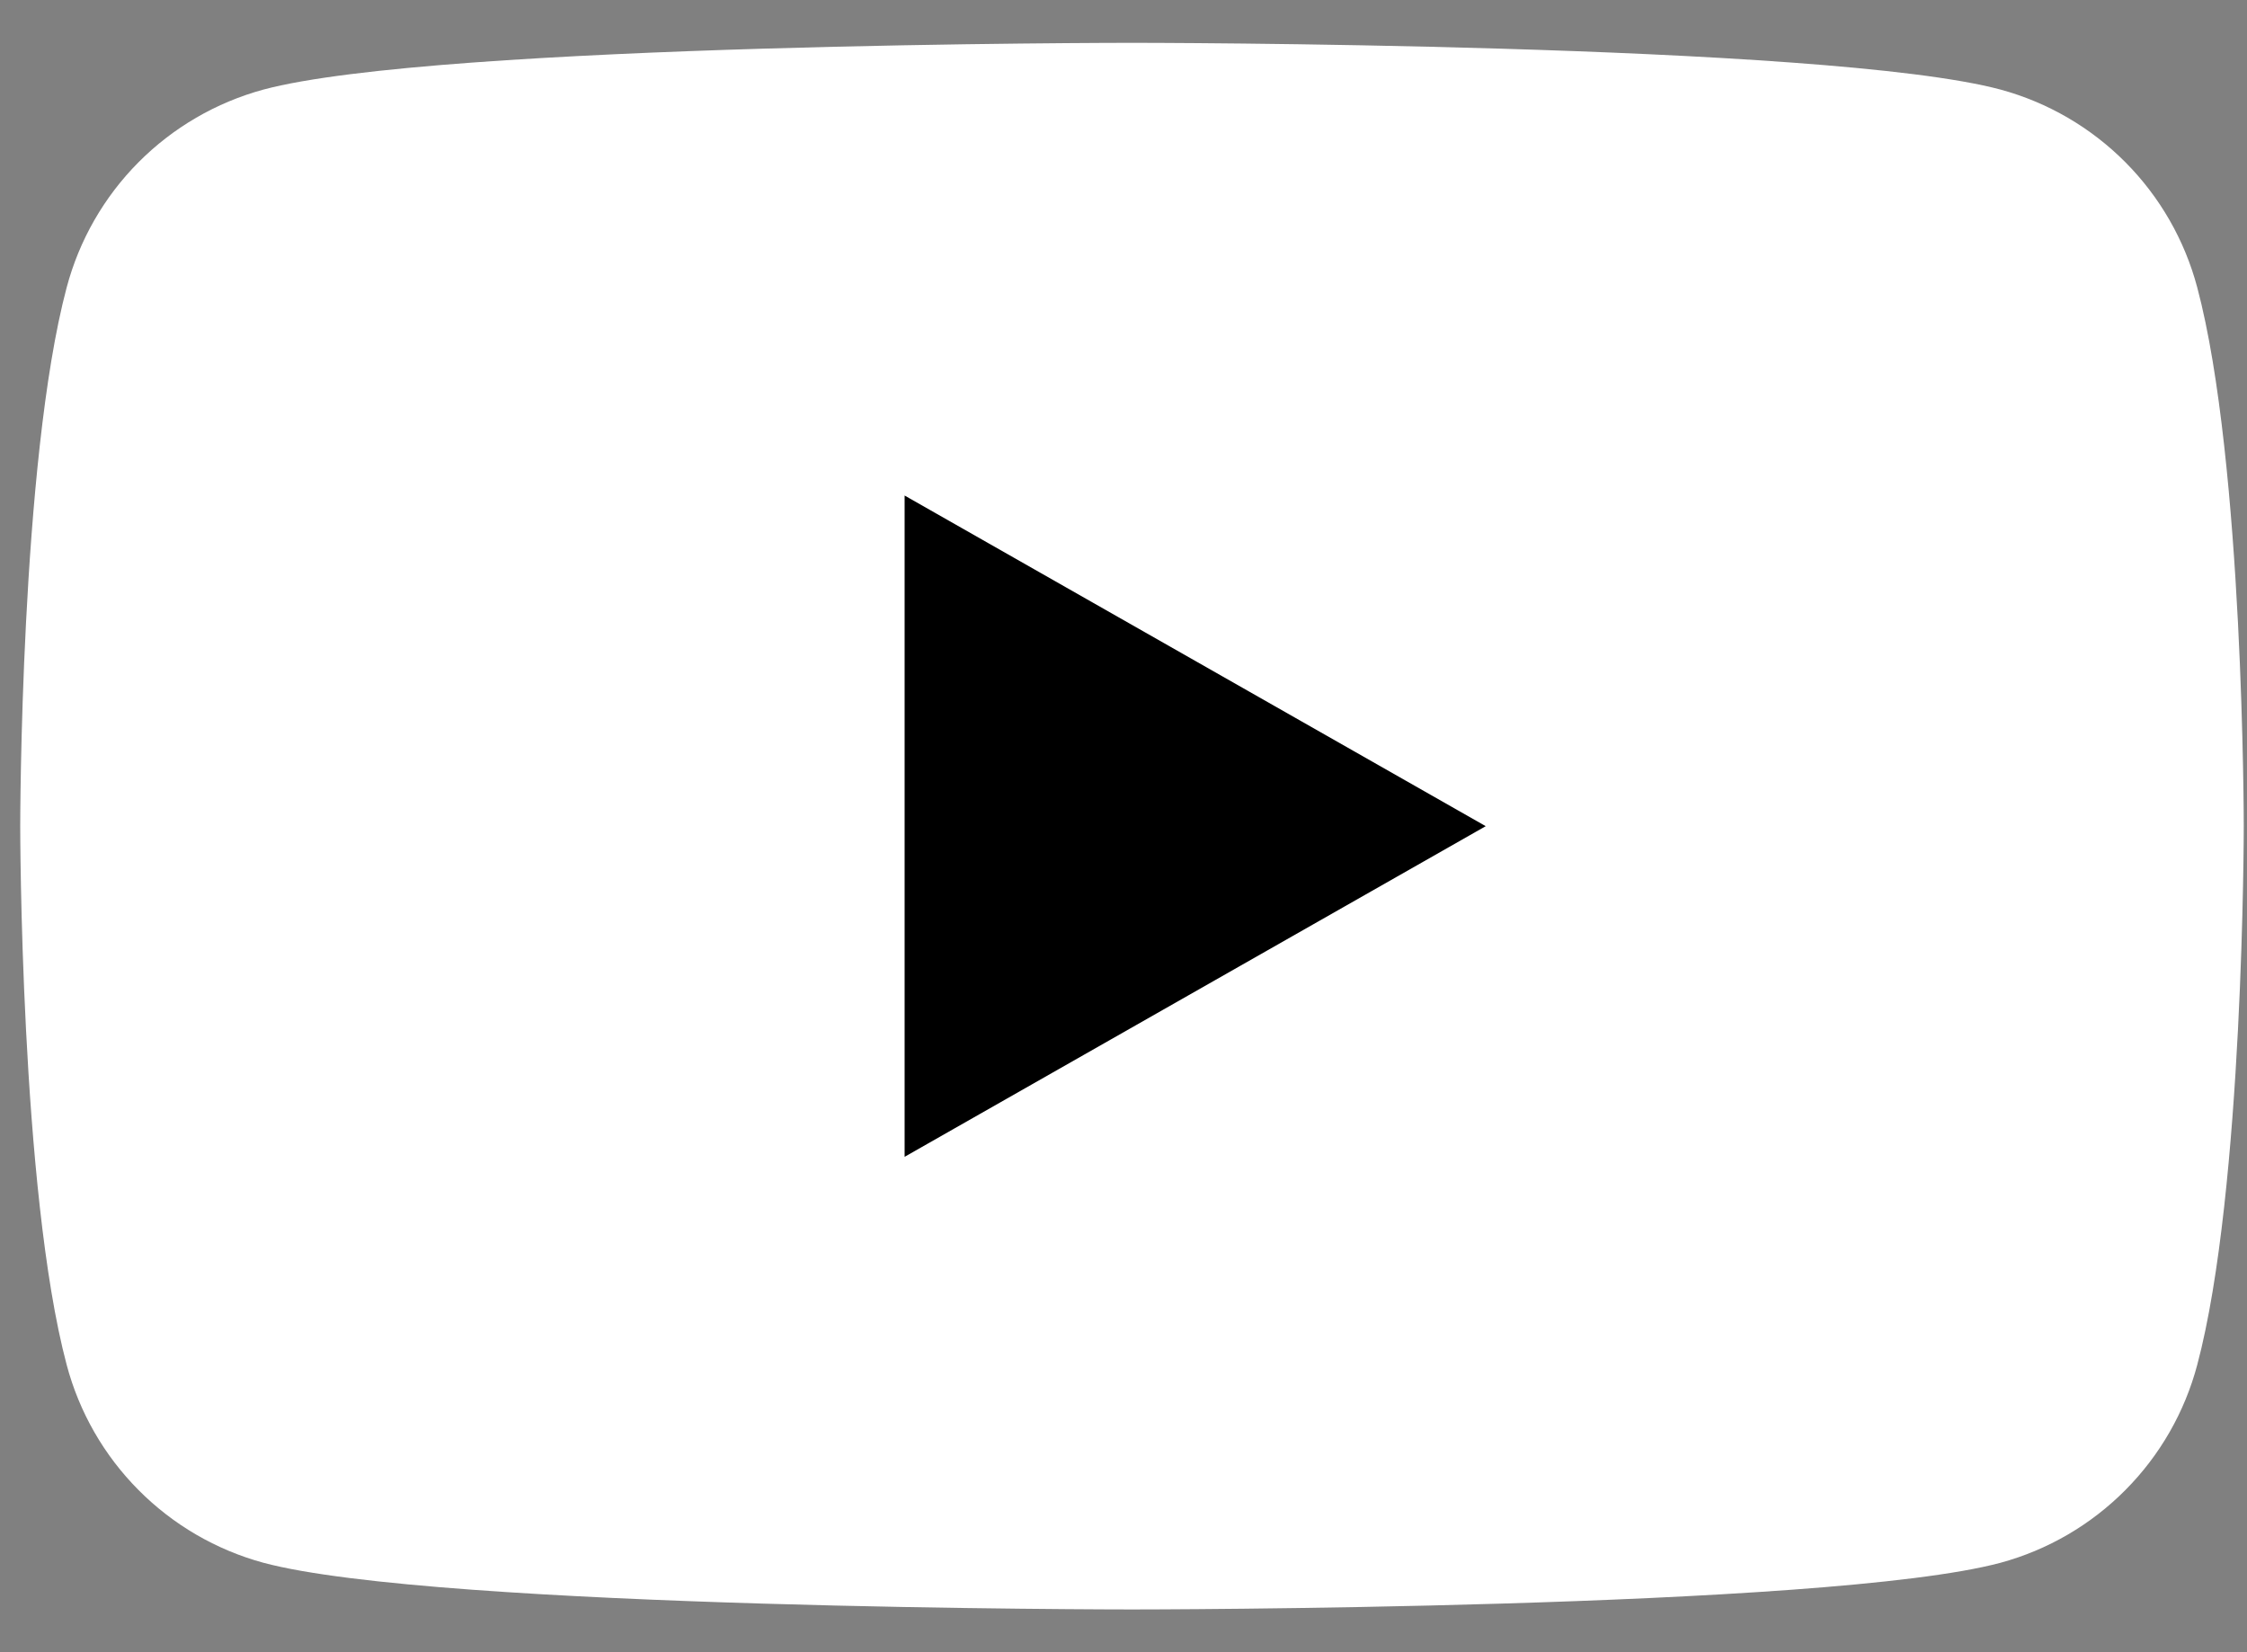
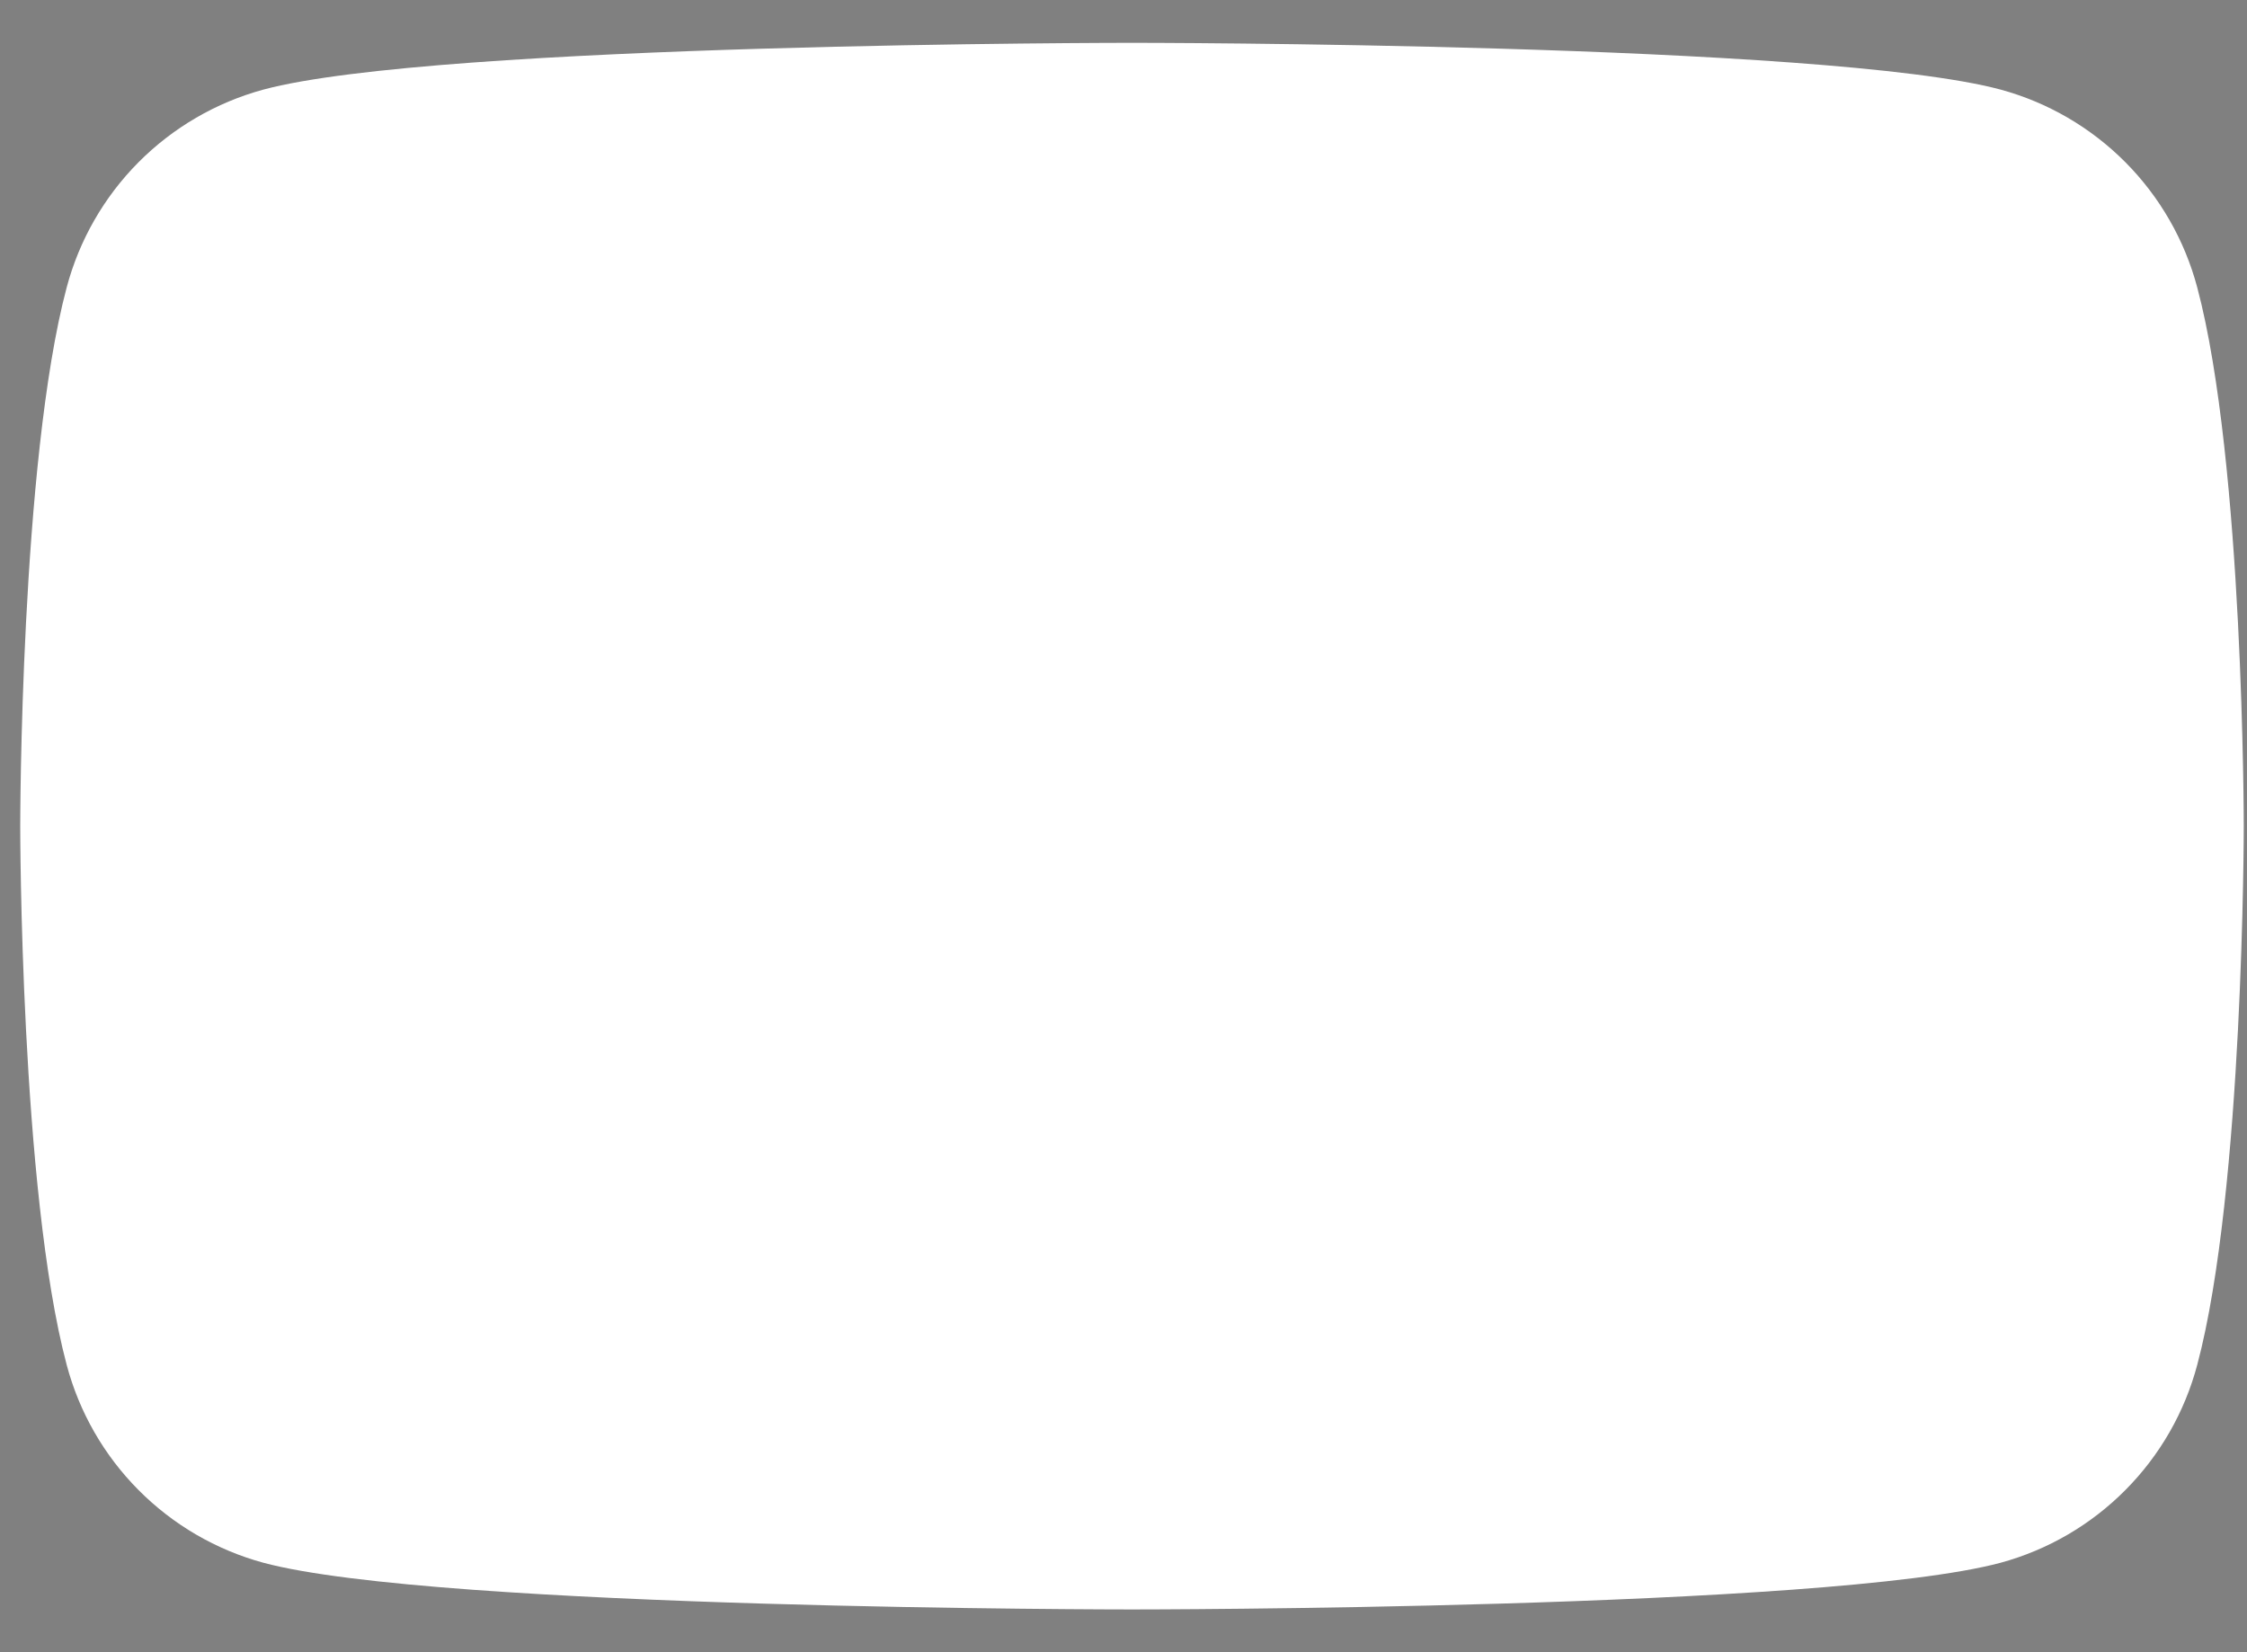
<svg xmlns="http://www.w3.org/2000/svg" width="34" height="25" viewBox="0 0 34 25" fill="none">
  <rect x="0" y="0" width="34" height="25" fill="#808080" stroke="none" />
  <path d="M33.247 4.349C33.057 3.634 32.682 2.98 32.16 2.455C31.638 1.93 30.988 1.551 30.273 1.356C27.642 0.648 17.128 0.648 17.128 0.648C17.128 0.648 6.614 0.648 3.984 1.356C3.269 1.551 2.618 1.93 2.096 2.455C1.574 2.98 1.199 3.634 1.009 4.349C0.306 6.991 0.306 12.501 0.306 12.501C0.306 12.501 0.306 18.01 1.009 20.652C1.199 21.368 1.574 22.021 2.096 22.546C2.618 23.072 3.269 23.451 3.984 23.646C6.614 24.353 17.128 24.353 17.128 24.353C17.128 24.353 27.642 24.353 30.273 23.646C30.988 23.451 31.638 23.072 32.16 22.546C32.682 22.021 33.057 21.368 33.247 20.652C33.951 18.01 33.951 12.501 33.951 12.501C33.951 12.501 33.951 6.991 33.247 4.349Z" fill="white" />
-   <path d="M13.688 17.504V7.498L22.481 12.501L13.688 17.504Z" fill="black" />
</svg>